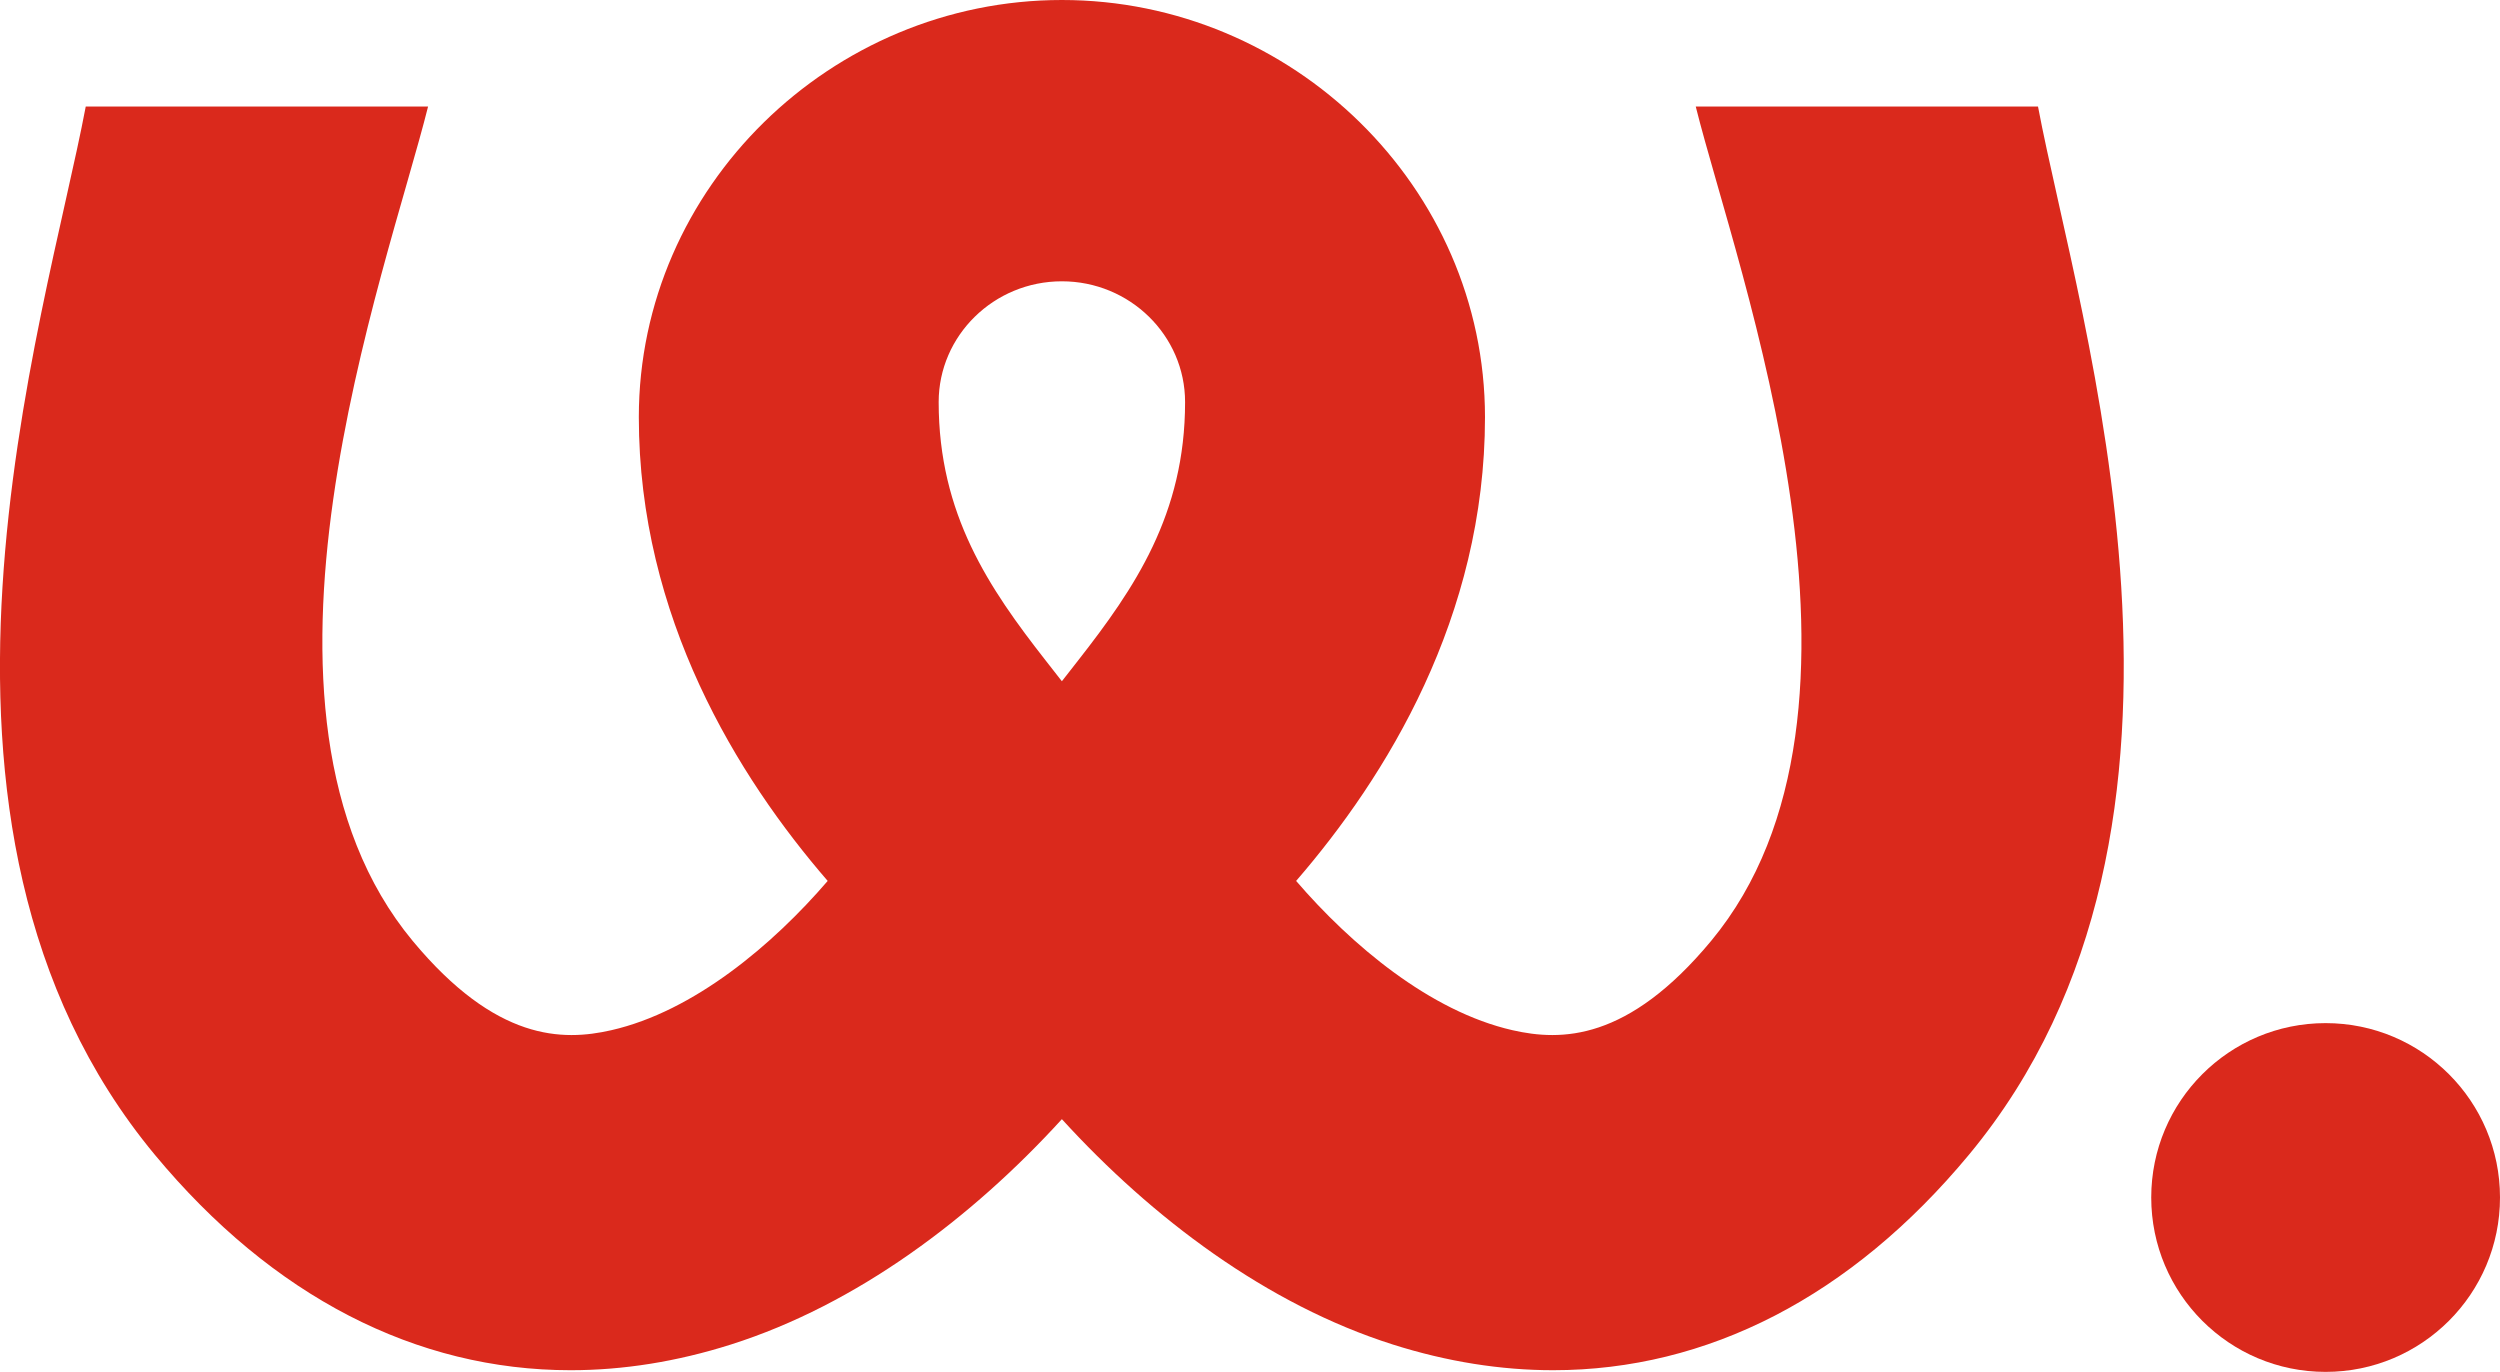
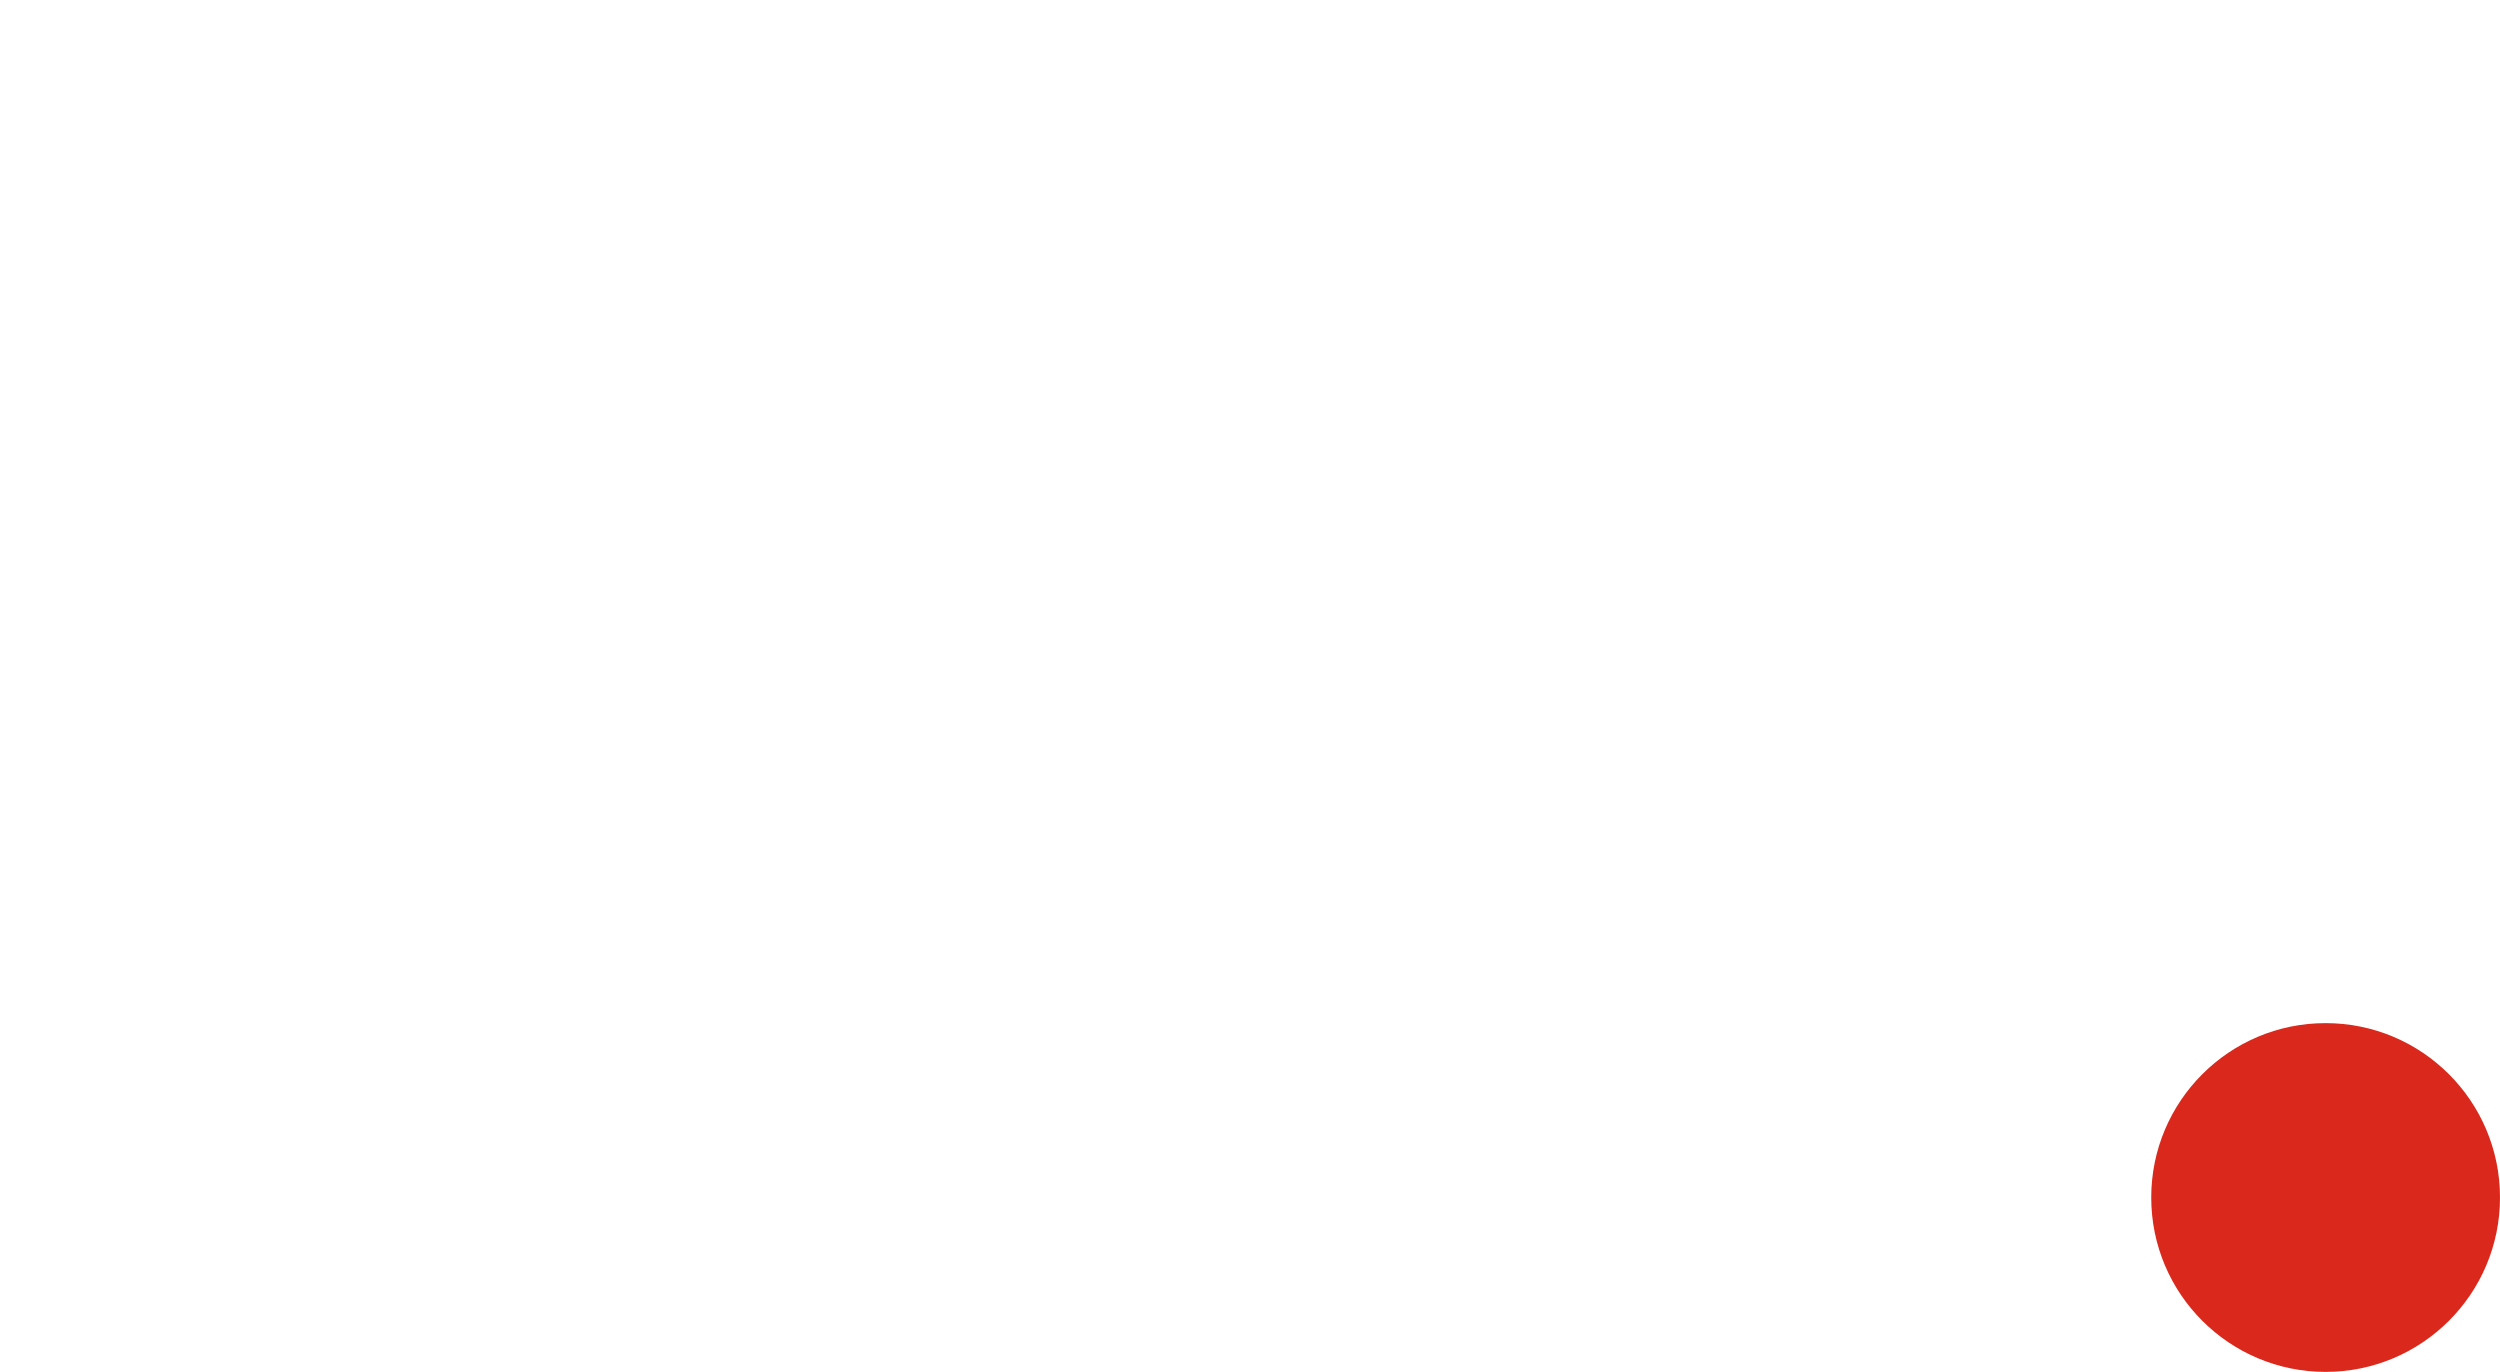
<svg xmlns="http://www.w3.org/2000/svg" id="Calque_2" data-name="Calque 2" viewBox="0 0 388.37 213.12">
  <defs>
    <style>
      .cls-1 {
        fill: #da291c;
        stroke-width: 0px;
      }
    </style>
  </defs>
  <g id="Calque_2-2" data-name="Calque 2">
-     <path class="cls-1" d="M164.96,173.86c14.02,15.37,31.85,28.8,51.42,35.01,8.42,2.67,16.76,3.99,24.9,3.99,23.95,0,46.29-11.42,64.58-33.46,42.57-51.29,16.97-129.71,10.74-162.85h-53.17c6.44,25.76,32.07,93.85,2.39,129.62-12.93,15.58-23.28,15.6-30.86,13.87-12.85-2.93-25.09-13.29-33.61-23.19,13.98-16.16,29.34-40.97,29.34-72.05C230.68,29.07,200.77,0,164.96,0c-35.81,0-65.72,29.07-65.72,64.8,0,31.07,15.36,55.89,29.34,72.05-8.52,9.91-20.77,20.26-33.61,23.19-7.58,1.73-17.92,1.71-30.86-13.87-29.68-35.77-4.05-103.85,2.39-129.62H13.32c-6.24,33.14-31.83,111.56,10.74,162.85,18.29,22.04,40.63,33.46,64.58,33.46,8.14,0,16.48-1.32,24.9-3.99,19.57-6.21,37.4-19.64,51.42-35.01ZM184.1,62.46c0,17.44-7.85,28.93-16.6,40.12l-2.54,3.25-2.54-3.25c-8.75-11.19-16.6-22.68-16.6-40.12,0-10.34,8.59-18.76,19.14-18.76s19.14,8.41,19.14,18.76Z" />
    <circle class="cls-1" cx="361.28" cy="186.03" r="27.09" />
  </g>
</svg>